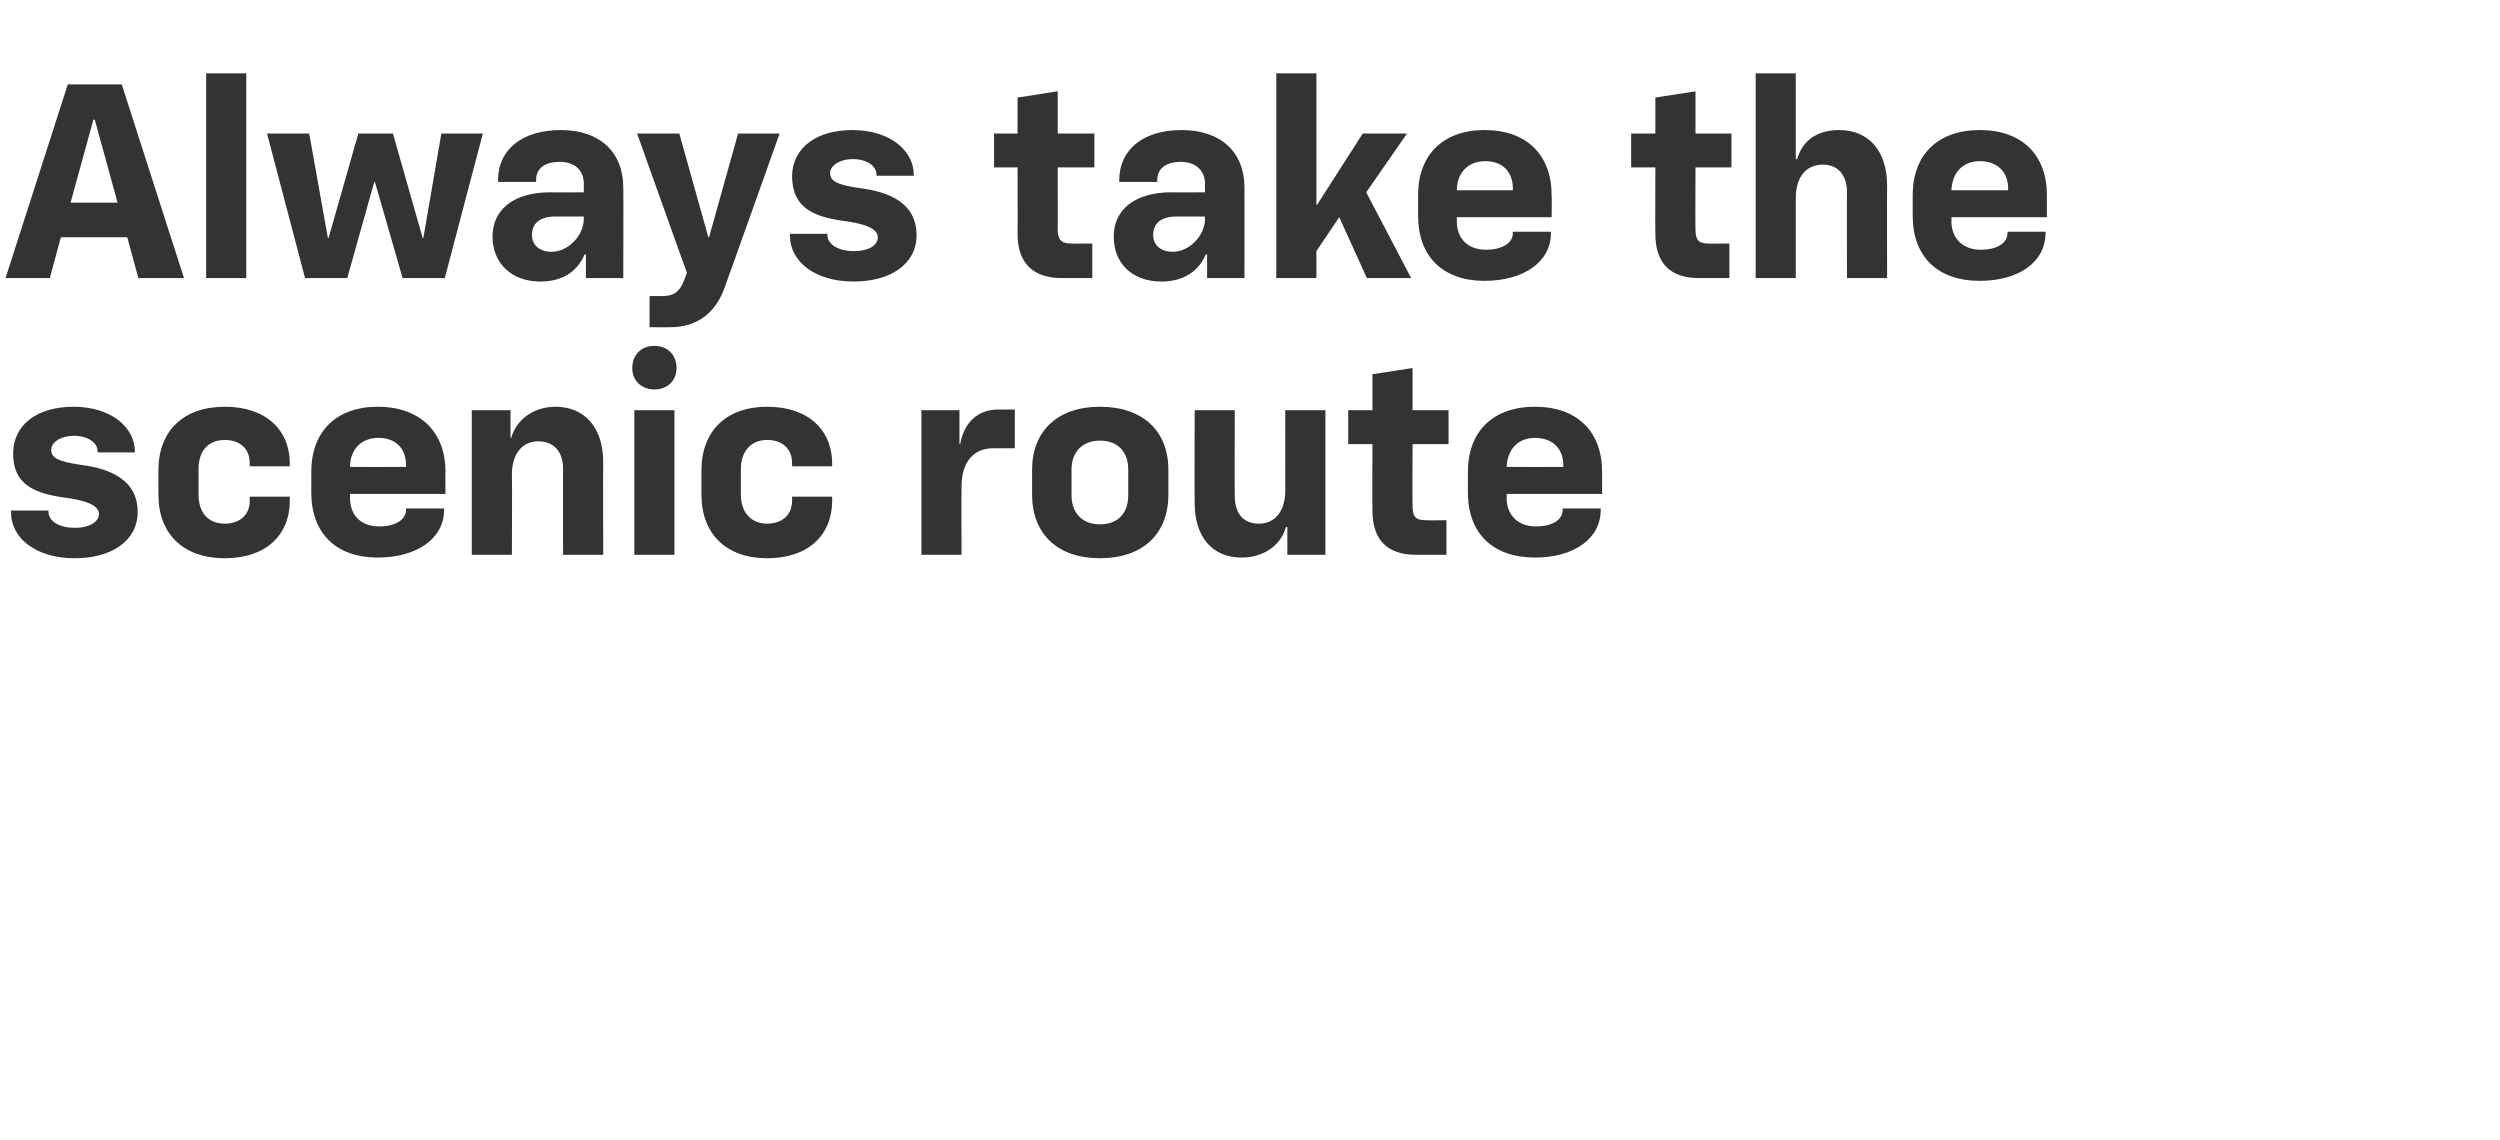
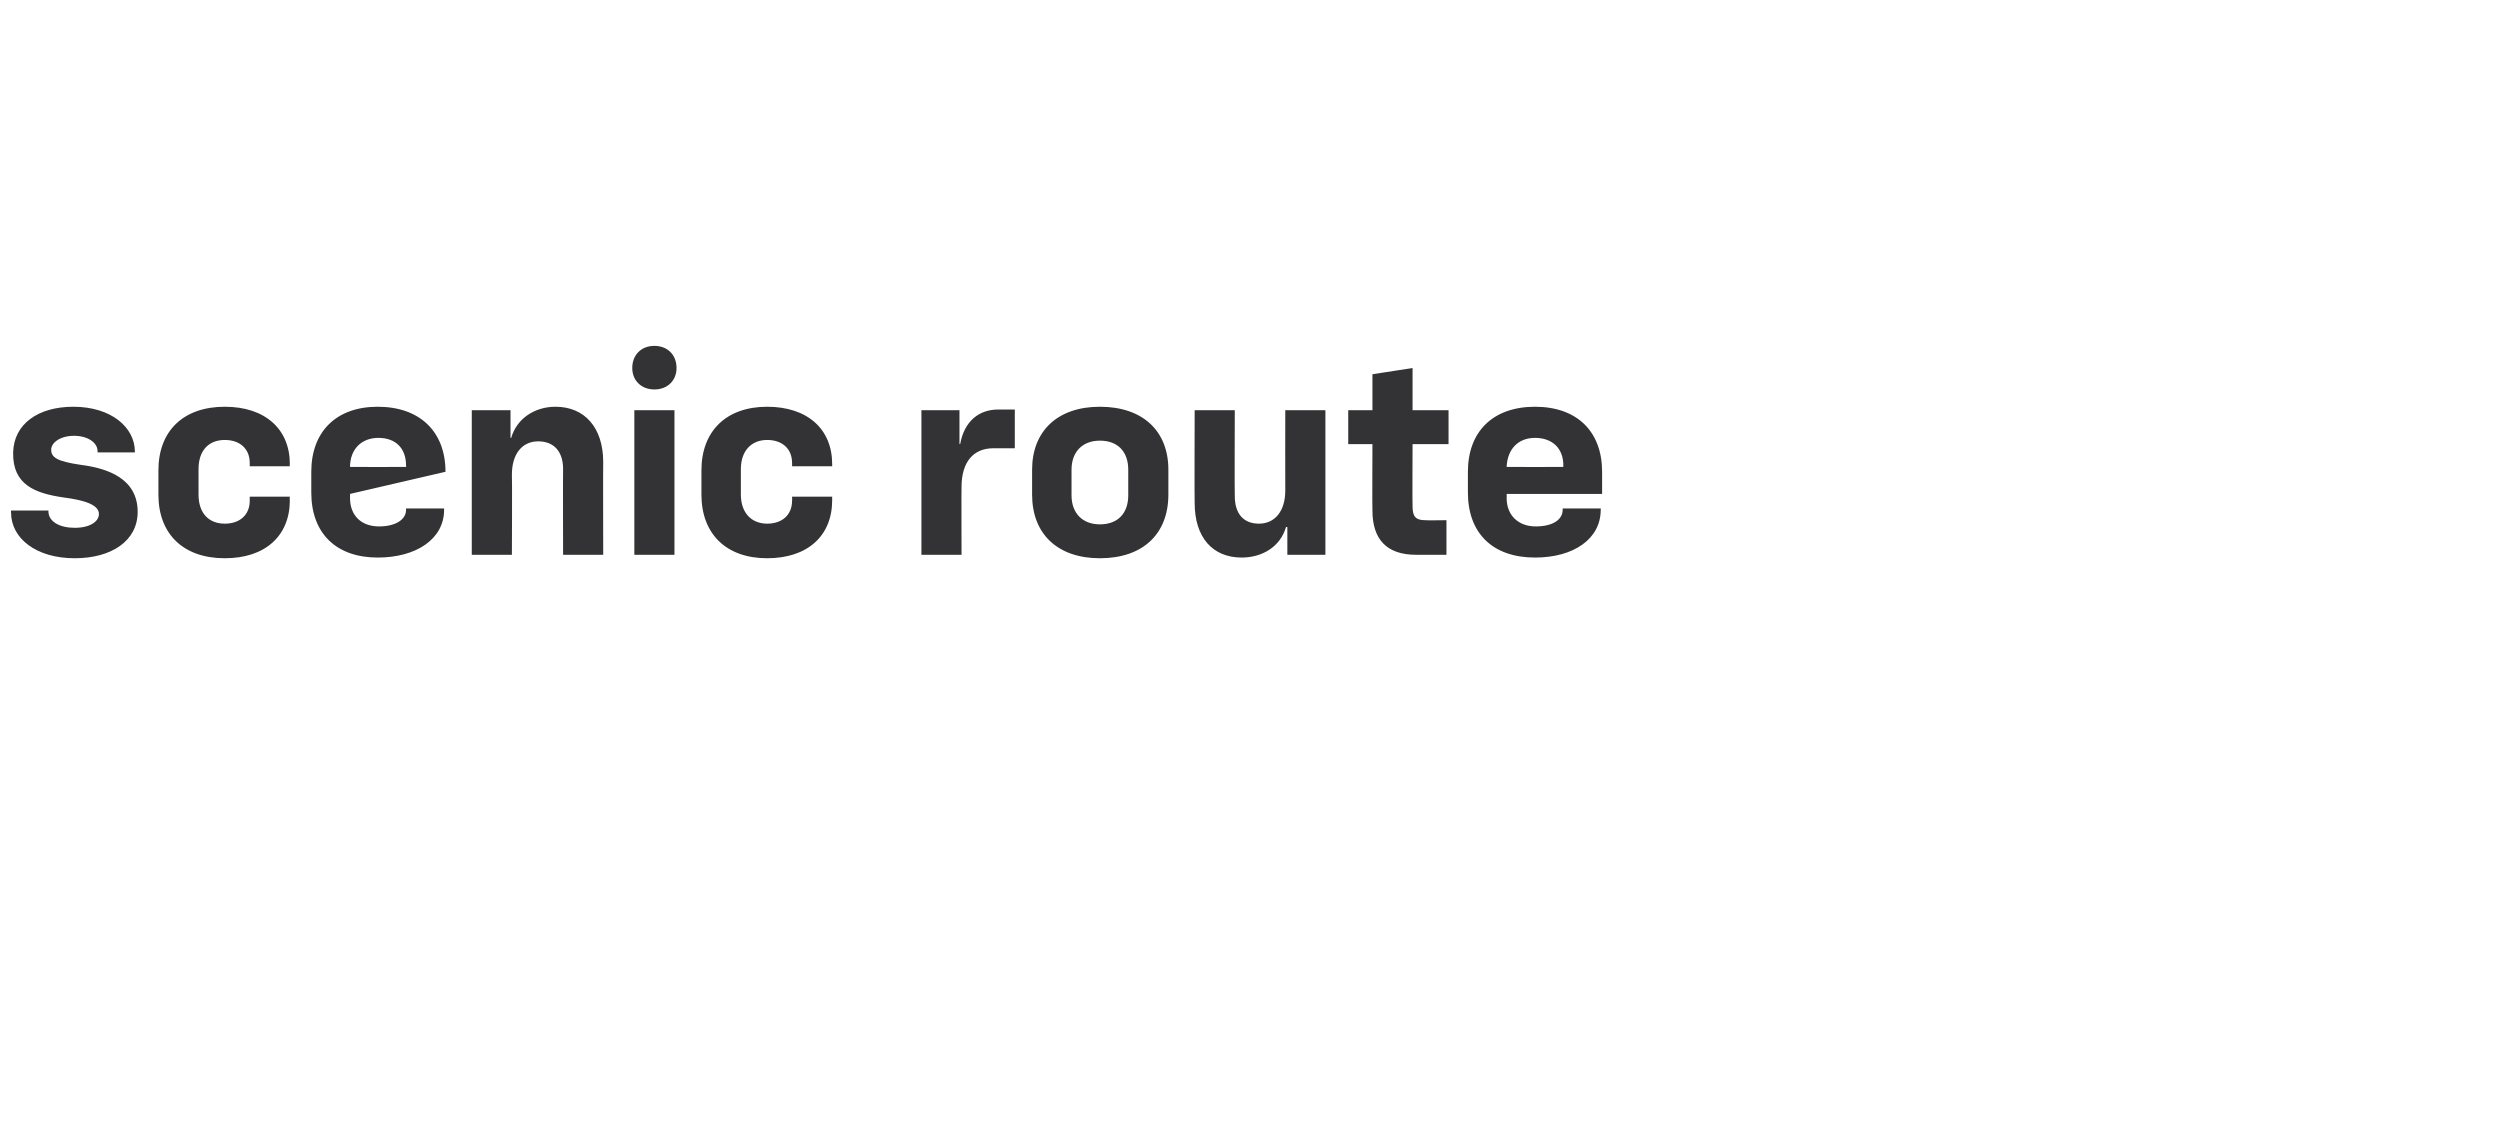
<svg xmlns="http://www.w3.org/2000/svg" version="1.1" width="361.4px" height="164.8px" viewBox="0 -9 361.4 164.8" style="top:-9px">
  <desc>Always take the scenic route</desc>
  <defs />
  <g id="Polygon55847">
-     <path d="M 1.6 65.1 C 1.56 65.12 1.6 64.8 1.6 64.8 L 7 64.8 C 7 64.8 7 64.92 7 64.9 C 7 66.4 8.6 67.3 10.8 67.3 C 13 67.3 14.3 66.4 14.3 65.3 C 14.3 64 12.3 63.3 9.1 62.9 C 5.1 62.3 1.8 61.1 1.9 56.4 C 2 52.3 5.5 49.8 10.6 49.8 C 16.1 49.8 19.5 52.8 19.5 56.3 C 19.48 56.32 19.5 56.4 19.5 56.4 L 14.1 56.4 C 14.1 56.4 14.12 56.24 14.1 56.2 C 14.1 55 12.7 54 10.7 54 C 8.7 54 7.4 55 7.4 56 C 7.4 57.1 8.2 57.7 11.7 58.2 C 15.6 58.7 19.9 60.2 19.9 65 C 19.9 69.2 16.1 71.7 10.8 71.7 C 5.2 71.7 1.6 68.8 1.6 65.1 Z M 22.9 62.5 C 22.9 62.5 22.9 59 22.9 59 C 22.9 53.3 26.5 49.8 32.5 49.8 C 38.3 49.8 41.9 53 41.9 58.1 C 41.85 58.12 41.9 58.4 41.9 58.4 L 36.1 58.4 C 36.1 58.4 36.09 57.92 36.1 57.9 C 36.1 55.9 34.7 54.6 32.5 54.6 C 30.1 54.6 28.7 56.2 28.7 58.8 C 28.7 58.8 28.7 62.5 28.7 62.5 C 28.7 65.1 30.1 66.7 32.5 66.7 C 34.7 66.7 36.1 65.4 36.1 63.4 C 36.09 63.4 36.1 62.8 36.1 62.8 L 41.9 62.8 C 41.9 62.8 41.85 63.32 41.9 63.3 C 41.9 68.5 38.3 71.7 32.5 71.7 C 26.5 71.7 22.9 68.2 22.9 62.5 Z M 45 62.2 C 45 62.2 45 59.2 45 59.2 C 45 53.4 48.6 49.8 54.6 49.8 C 60.7 49.8 64.4 53.4 64.4 59.2 C 64.36 59.2 64.4 62.4 64.4 62.4 L 50.6 62.4 C 50.6 62.4 50.6 62.96 50.6 63 C 50.6 65.5 52.2 67.1 54.8 67.1 C 57.2 67.1 58.7 66.1 58.7 64.7 C 58.68 64.72 58.7 64.5 58.7 64.5 L 64.2 64.5 C 64.2 64.5 64.2 64.68 64.2 64.7 C 64.2 68.9 60.2 71.6 54.6 71.6 C 48.6 71.6 45 68.1 45 62.2 Z M 58.7 58.5 C 58.7 58.5 58.72 58.28 58.7 58.3 C 58.7 55.8 57.2 54.3 54.7 54.3 C 52.2 54.3 50.6 56 50.6 58.5 C 50.6 58.52 58.7 58.5 58.7 58.5 Z M 68.2 50.3 L 73.8 50.3 L 73.8 54.3 C 73.8 54.3 73.93 54.32 73.9 54.3 C 74.7 51.5 77.3 49.8 80.3 49.8 C 84.5 49.8 87.2 52.8 87.2 57.8 C 87.17 57.76 87.2 71.2 87.2 71.2 L 81.4 71.2 C 81.4 71.2 81.37 58.8 81.4 58.8 C 81.4 56.3 80.1 54.8 77.8 54.8 C 75.5 54.8 74 56.6 74 59.6 C 74.05 59.6 74 71.2 74 71.2 L 68.2 71.2 L 68.2 50.3 Z M 91.7 50.3 L 97.5 50.3 L 97.5 71.2 L 91.7 71.2 L 91.7 50.3 Z M 94.6 41 C 96.5 41 97.8 42.3 97.8 44.2 C 97.8 46 96.5 47.3 94.6 47.3 C 92.7 47.3 91.4 46 91.4 44.2 C 91.4 42.3 92.7 41 94.6 41 Z M 101.4 62.5 C 101.4 62.5 101.4 59 101.4 59 C 101.4 53.3 105 49.8 110.9 49.8 C 116.7 49.8 120.3 53 120.3 58.1 C 120.29 58.12 120.3 58.4 120.3 58.4 L 114.5 58.4 C 114.5 58.4 114.53 57.92 114.5 57.9 C 114.5 55.9 113.1 54.6 110.9 54.6 C 108.6 54.6 107.1 56.2 107.1 58.8 C 107.1 58.8 107.1 62.5 107.1 62.5 C 107.1 65.1 108.6 66.7 110.9 66.7 C 113.1 66.7 114.5 65.4 114.5 63.4 C 114.53 63.4 114.5 62.8 114.5 62.8 L 120.3 62.8 C 120.3 62.8 120.29 63.32 120.3 63.3 C 120.3 68.5 116.7 71.7 110.9 71.7 C 105 71.7 101.4 68.2 101.4 62.5 Z M 133.2 50.3 L 138.7 50.3 L 138.7 55.2 C 138.7 55.2 138.85 55.16 138.8 55.2 C 139.4 51.9 141.5 50.2 144.3 50.2 C 144.33 50.2 146.7 50.2 146.7 50.2 L 146.7 55.8 C 146.7 55.8 143.61 55.8 143.6 55.8 C 140.7 55.8 139 57.8 139 61.4 C 138.97 61.4 139 71.2 139 71.2 L 133.2 71.2 L 133.2 50.3 Z M 149.2 62.5 C 149.2 62.5 149.2 58.9 149.2 58.9 C 149.2 53.3 152.9 49.8 159 49.8 C 165.2 49.8 168.9 53.3 168.9 58.9 C 168.9 58.9 168.9 62.5 168.9 62.5 C 168.9 68.2 165.2 71.7 159 71.7 C 152.9 71.7 149.2 68.2 149.2 62.5 Z M 159 66.8 C 161.6 66.8 163.1 65.2 163.1 62.6 C 163.1 62.6 163.1 58.9 163.1 58.9 C 163.1 56.3 161.6 54.7 159 54.7 C 156.5 54.7 154.9 56.3 154.9 58.9 C 154.9 58.9 154.9 62.6 154.9 62.6 C 154.9 65.2 156.5 66.8 159 66.8 Z M 191.6 71.2 L 186.1 71.2 L 186.1 67.2 C 186.1 67.2 185.9 67.16 185.9 67.2 C 185.1 70 182.5 71.6 179.5 71.6 C 175.3 71.6 172.7 68.7 172.7 63.7 C 172.66 63.72 172.7 50.3 172.7 50.3 L 178.5 50.3 C 178.5 50.3 178.46 62.68 178.5 62.7 C 178.5 65.2 179.7 66.7 182 66.7 C 184.3 66.7 185.8 64.9 185.8 61.9 C 185.78 61.88 185.8 50.3 185.8 50.3 L 191.6 50.3 L 191.6 71.2 Z M 198.4 64.8 C 198.36 64.8 198.4 55.2 198.4 55.2 L 194.9 55.2 L 194.9 50.3 L 198.4 50.3 L 198.4 45.1 L 204.2 44.2 L 204.2 50.3 L 209.4 50.3 L 209.4 55.2 L 204.2 55.2 C 204.2 55.2 204.16 64.2 204.2 64.2 C 204.2 65.6 204.6 66.2 206 66.2 C 206.04 66.24 209.1 66.2 209.1 66.2 L 209.1 71.2 C 209.1 71.2 204.68 71.2 204.7 71.2 C 200.4 71.2 198.4 68.9 198.4 64.8 Z M 212.2 62.2 C 212.2 62.2 212.2 59.2 212.2 59.2 C 212.2 53.4 215.8 49.8 221.9 49.8 C 228 49.8 231.6 53.4 231.6 59.2 C 231.59 59.2 231.6 62.4 231.6 62.4 L 217.8 62.4 C 217.8 62.4 217.83 62.96 217.8 63 C 217.8 65.5 219.5 67.1 222 67.1 C 224.5 67.1 225.9 66.1 225.9 64.7 C 225.91 64.72 225.9 64.5 225.9 64.5 L 231.4 64.5 C 231.4 64.5 231.43 64.68 231.4 64.7 C 231.4 68.9 227.5 71.6 221.9 71.6 C 215.8 71.6 212.2 68.1 212.2 62.2 Z M 226 58.5 C 226 58.5 225.95 58.28 226 58.3 C 226 55.8 224.4 54.3 221.9 54.3 C 219.4 54.3 217.9 56 217.8 58.5 C 217.83 58.52 226 58.5 226 58.5 Z " stroke="none" fill="#333234" />
+     <path d="M 1.6 65.1 C 1.56 65.12 1.6 64.8 1.6 64.8 L 7 64.8 C 7 64.8 7 64.92 7 64.9 C 7 66.4 8.6 67.3 10.8 67.3 C 13 67.3 14.3 66.4 14.3 65.3 C 14.3 64 12.3 63.3 9.1 62.9 C 5.1 62.3 1.8 61.1 1.9 56.4 C 2 52.3 5.5 49.8 10.6 49.8 C 16.1 49.8 19.5 52.8 19.5 56.3 C 19.48 56.32 19.5 56.4 19.5 56.4 L 14.1 56.4 C 14.1 56.4 14.12 56.24 14.1 56.2 C 14.1 55 12.7 54 10.7 54 C 8.7 54 7.4 55 7.4 56 C 7.4 57.1 8.2 57.7 11.7 58.2 C 15.6 58.7 19.9 60.2 19.9 65 C 19.9 69.2 16.1 71.7 10.8 71.7 C 5.2 71.7 1.6 68.8 1.6 65.1 Z M 22.9 62.5 C 22.9 62.5 22.9 59 22.9 59 C 22.9 53.3 26.5 49.8 32.5 49.8 C 38.3 49.8 41.9 53 41.9 58.1 C 41.85 58.12 41.9 58.4 41.9 58.4 L 36.1 58.4 C 36.1 58.4 36.09 57.92 36.1 57.9 C 36.1 55.9 34.7 54.6 32.5 54.6 C 30.1 54.6 28.7 56.2 28.7 58.8 C 28.7 58.8 28.7 62.5 28.7 62.5 C 28.7 65.1 30.1 66.7 32.5 66.7 C 34.7 66.7 36.1 65.4 36.1 63.4 C 36.09 63.4 36.1 62.8 36.1 62.8 L 41.9 62.8 C 41.9 62.8 41.85 63.32 41.9 63.3 C 41.9 68.5 38.3 71.7 32.5 71.7 C 26.5 71.7 22.9 68.2 22.9 62.5 Z M 45 62.2 C 45 62.2 45 59.2 45 59.2 C 45 53.4 48.6 49.8 54.6 49.8 C 60.7 49.8 64.4 53.4 64.4 59.2 L 50.6 62.4 C 50.6 62.4 50.6 62.96 50.6 63 C 50.6 65.5 52.2 67.1 54.8 67.1 C 57.2 67.1 58.7 66.1 58.7 64.7 C 58.68 64.72 58.7 64.5 58.7 64.5 L 64.2 64.5 C 64.2 64.5 64.2 64.68 64.2 64.7 C 64.2 68.9 60.2 71.6 54.6 71.6 C 48.6 71.6 45 68.1 45 62.2 Z M 58.7 58.5 C 58.7 58.5 58.72 58.28 58.7 58.3 C 58.7 55.8 57.2 54.3 54.7 54.3 C 52.2 54.3 50.6 56 50.6 58.5 C 50.6 58.52 58.7 58.5 58.7 58.5 Z M 68.2 50.3 L 73.8 50.3 L 73.8 54.3 C 73.8 54.3 73.93 54.32 73.9 54.3 C 74.7 51.5 77.3 49.8 80.3 49.8 C 84.5 49.8 87.2 52.8 87.2 57.8 C 87.17 57.76 87.2 71.2 87.2 71.2 L 81.4 71.2 C 81.4 71.2 81.37 58.8 81.4 58.8 C 81.4 56.3 80.1 54.8 77.8 54.8 C 75.5 54.8 74 56.6 74 59.6 C 74.05 59.6 74 71.2 74 71.2 L 68.2 71.2 L 68.2 50.3 Z M 91.7 50.3 L 97.5 50.3 L 97.5 71.2 L 91.7 71.2 L 91.7 50.3 Z M 94.6 41 C 96.5 41 97.8 42.3 97.8 44.2 C 97.8 46 96.5 47.3 94.6 47.3 C 92.7 47.3 91.4 46 91.4 44.2 C 91.4 42.3 92.7 41 94.6 41 Z M 101.4 62.5 C 101.4 62.5 101.4 59 101.4 59 C 101.4 53.3 105 49.8 110.9 49.8 C 116.7 49.8 120.3 53 120.3 58.1 C 120.29 58.12 120.3 58.4 120.3 58.4 L 114.5 58.4 C 114.5 58.4 114.53 57.92 114.5 57.9 C 114.5 55.9 113.1 54.6 110.9 54.6 C 108.6 54.6 107.1 56.2 107.1 58.8 C 107.1 58.8 107.1 62.5 107.1 62.5 C 107.1 65.1 108.6 66.7 110.9 66.7 C 113.1 66.7 114.5 65.4 114.5 63.4 C 114.53 63.4 114.5 62.8 114.5 62.8 L 120.3 62.8 C 120.3 62.8 120.29 63.32 120.3 63.3 C 120.3 68.5 116.7 71.7 110.9 71.7 C 105 71.7 101.4 68.2 101.4 62.5 Z M 133.2 50.3 L 138.7 50.3 L 138.7 55.2 C 138.7 55.2 138.85 55.16 138.8 55.2 C 139.4 51.9 141.5 50.2 144.3 50.2 C 144.33 50.2 146.7 50.2 146.7 50.2 L 146.7 55.8 C 146.7 55.8 143.61 55.8 143.6 55.8 C 140.7 55.8 139 57.8 139 61.4 C 138.97 61.4 139 71.2 139 71.2 L 133.2 71.2 L 133.2 50.3 Z M 149.2 62.5 C 149.2 62.5 149.2 58.9 149.2 58.9 C 149.2 53.3 152.9 49.8 159 49.8 C 165.2 49.8 168.9 53.3 168.9 58.9 C 168.9 58.9 168.9 62.5 168.9 62.5 C 168.9 68.2 165.2 71.7 159 71.7 C 152.9 71.7 149.2 68.2 149.2 62.5 Z M 159 66.8 C 161.6 66.8 163.1 65.2 163.1 62.6 C 163.1 62.6 163.1 58.9 163.1 58.9 C 163.1 56.3 161.6 54.7 159 54.7 C 156.5 54.7 154.9 56.3 154.9 58.9 C 154.9 58.9 154.9 62.6 154.9 62.6 C 154.9 65.2 156.5 66.8 159 66.8 Z M 191.6 71.2 L 186.1 71.2 L 186.1 67.2 C 186.1 67.2 185.9 67.16 185.9 67.2 C 185.1 70 182.5 71.6 179.5 71.6 C 175.3 71.6 172.7 68.7 172.7 63.7 C 172.66 63.72 172.7 50.3 172.7 50.3 L 178.5 50.3 C 178.5 50.3 178.46 62.68 178.5 62.7 C 178.5 65.2 179.7 66.7 182 66.7 C 184.3 66.7 185.8 64.9 185.8 61.9 C 185.78 61.88 185.8 50.3 185.8 50.3 L 191.6 50.3 L 191.6 71.2 Z M 198.4 64.8 C 198.36 64.8 198.4 55.2 198.4 55.2 L 194.9 55.2 L 194.9 50.3 L 198.4 50.3 L 198.4 45.1 L 204.2 44.2 L 204.2 50.3 L 209.4 50.3 L 209.4 55.2 L 204.2 55.2 C 204.2 55.2 204.16 64.2 204.2 64.2 C 204.2 65.6 204.6 66.2 206 66.2 C 206.04 66.24 209.1 66.2 209.1 66.2 L 209.1 71.2 C 209.1 71.2 204.68 71.2 204.7 71.2 C 200.4 71.2 198.4 68.9 198.4 64.8 Z M 212.2 62.2 C 212.2 62.2 212.2 59.2 212.2 59.2 C 212.2 53.4 215.8 49.8 221.9 49.8 C 228 49.8 231.6 53.4 231.6 59.2 C 231.59 59.2 231.6 62.4 231.6 62.4 L 217.8 62.4 C 217.8 62.4 217.83 62.96 217.8 63 C 217.8 65.5 219.5 67.1 222 67.1 C 224.5 67.1 225.9 66.1 225.9 64.7 C 225.91 64.72 225.9 64.5 225.9 64.5 L 231.4 64.5 C 231.4 64.5 231.43 64.68 231.4 64.7 C 231.4 68.9 227.5 71.6 221.9 71.6 C 215.8 71.6 212.2 68.1 212.2 62.2 Z M 226 58.5 C 226 58.5 225.95 58.28 226 58.3 C 226 55.8 224.4 54.3 221.9 54.3 C 219.4 54.3 217.9 56 217.8 58.5 C 217.83 58.52 226 58.5 226 58.5 Z " stroke="none" fill="#333234" />
  </g>
  <g id="Polygon55846">
-     <path d="M 9.8 3.2 L 17.6 3.2 L 26.6 31.2 L 20 31.2 L 18.4 25.3 L 8.8 25.3 L 7.2 31.2 L 0.8 31.2 L 9.8 3.2 Z M 17 20.3 L 13.7 8.3 L 13.5 8.3 L 10.2 20.3 L 17 20.3 Z M 29.8 1.6 L 35.6 1.6 L 35.6 31.2 L 29.8 31.2 L 29.8 1.6 Z M 38.6 10.3 L 44.7 10.3 L 47.4 25.4 L 47.5 25.4 L 51.8 10.3 L 56.8 10.3 L 61.1 25.4 L 61.2 25.4 L 63.8 10.3 L 69.8 10.3 L 64.3 31.2 L 58.2 31.2 L 54.2 17.3 L 54.1 17.3 L 50.2 31.2 L 44.1 31.2 L 38.6 10.3 Z M 71.2 25.2 C 71.2 21.2 74.4 18.8 79.5 18.8 C 79.54 18.84 84.4 18.8 84.4 18.8 C 84.4 18.8 84.38 17.56 84.4 17.6 C 84.4 15.6 83.1 14.4 80.9 14.4 C 78.7 14.4 77.5 15.4 77.5 17 C 77.5 17 77.5 17.3 77.5 17.3 L 72 17.3 C 72 17.3 72.02 17.04 72 17 C 72 12.7 75.4 9.8 81.1 9.8 C 86.7 9.8 90.1 13 90.1 18.1 C 90.14 18.08 90.1 31.2 90.1 31.2 L 84.7 31.2 L 84.7 27.8 C 84.7 27.8 84.54 27.76 84.5 27.8 C 83.3 30.6 80.9 31.7 78.1 31.7 C 73.9 31.7 71.2 29 71.2 25.2 Z M 79.7 27.4 C 82.2 27.4 84.4 25 84.4 22.6 C 84.38 22.6 84.4 22.3 84.4 22.3 C 84.4 22.3 80.34 22.32 80.3 22.3 C 78 22.3 76.9 23.3 76.9 25 C 76.9 26.4 78 27.4 79.7 27.4 Z M 93.9 33.8 C 93.9 33.8 95.66 33.8 95.7 33.8 C 97.8 33.8 98.5 32.9 99.3 30.4 C 99.26 30.4 92.1 10.3 92.1 10.3 L 98.2 10.3 L 102.4 25.3 L 102.5 25.3 L 106.7 10.3 L 112.7 10.3 C 112.7 10.3 104.74 32.68 104.7 32.7 C 103.5 36 101 38.3 96.9 38.3 C 96.94 38.32 93.9 38.3 93.9 38.3 L 93.9 33.8 Z M 114.2 25.1 C 114.17 25.12 114.2 24.8 114.2 24.8 L 119.6 24.8 C 119.6 24.8 119.61 24.92 119.6 24.9 C 119.6 26.4 121.3 27.3 123.4 27.3 C 125.7 27.3 126.9 26.4 126.9 25.3 C 126.9 24 124.9 23.3 121.7 22.9 C 117.7 22.3 114.5 21.1 114.5 16.4 C 114.6 12.3 118.1 9.8 123.2 9.8 C 128.7 9.8 132.1 12.8 132.1 16.3 C 132.09 16.32 132.1 16.4 132.1 16.4 L 126.7 16.4 C 126.7 16.4 126.73 16.24 126.7 16.2 C 126.7 15 125.3 14 123.3 14 C 121.3 14 120 15 120 16 C 120 17.1 120.8 17.7 124.3 18.2 C 128.3 18.7 132.5 20.2 132.5 25 C 132.5 29.2 128.7 31.7 123.4 31.7 C 117.8 31.7 114.2 28.8 114.2 25.1 Z M 147.1 24.8 C 147.13 24.8 147.1 15.2 147.1 15.2 L 143.7 15.2 L 143.7 10.3 L 147.1 10.3 L 147.1 5.1 L 152.9 4.2 L 152.9 10.3 L 158.2 10.3 L 158.2 15.2 L 152.9 15.2 C 152.9 15.2 152.93 24.2 152.9 24.2 C 152.9 25.6 153.4 26.2 154.8 26.2 C 154.81 26.24 157.9 26.2 157.9 26.2 L 157.9 31.2 C 157.9 31.2 153.45 31.2 153.5 31.2 C 149.2 31.2 147.1 28.9 147.1 24.8 Z M 161 25.2 C 161 21.2 164.2 18.8 169.3 18.8 C 169.31 18.84 174.2 18.8 174.2 18.8 C 174.2 18.8 174.15 17.56 174.2 17.6 C 174.2 15.6 172.8 14.4 170.7 14.4 C 168.5 14.4 167.3 15.4 167.3 17 C 167.27 17 167.3 17.3 167.3 17.3 L 161.8 17.3 C 161.8 17.3 161.79 17.04 161.8 17 C 161.8 12.7 165.2 9.8 170.8 9.8 C 176.5 9.8 179.9 13 179.9 18.1 C 179.91 18.08 179.9 31.2 179.9 31.2 L 174.5 31.2 L 174.5 27.8 C 174.5 27.8 174.31 27.76 174.3 27.8 C 173.1 30.6 170.6 31.7 167.9 31.7 C 163.6 31.7 161 29 161 25.2 Z M 169.5 27.4 C 172 27.4 174.2 25 174.2 22.6 C 174.15 22.6 174.2 22.3 174.2 22.3 C 174.2 22.3 170.11 22.32 170.1 22.3 C 167.8 22.3 166.7 23.3 166.7 25 C 166.7 26.4 167.8 27.4 169.5 27.4 Z M 184.5 1.6 L 190.3 1.6 L 190.3 20.6 L 190.4 20.6 L 197 10.3 L 203.4 10.3 L 197.5 18.8 L 204 31.2 L 197.6 31.2 L 193.6 22.4 L 190.3 27.3 L 190.3 31.2 L 184.5 31.2 L 184.5 1.6 Z M 205 22.2 C 205 22.2 205 19.2 205 19.2 C 205 13.4 208.6 9.8 214.6 9.8 C 220.7 9.8 224.3 13.4 224.3 19.2 C 224.35 19.2 224.3 22.4 224.3 22.4 L 210.6 22.4 C 210.6 22.4 210.59 22.96 210.6 23 C 210.6 25.5 212.2 27.1 214.8 27.1 C 217.2 27.1 218.7 26.1 218.7 24.7 C 218.67 24.72 218.7 24.5 218.7 24.5 L 224.2 24.5 C 224.2 24.5 224.19 24.68 224.2 24.7 C 224.2 28.9 220.2 31.6 214.6 31.6 C 208.6 31.6 205 28.1 205 22.2 Z M 218.7 18.5 C 218.7 18.5 218.71 18.28 218.7 18.3 C 218.7 15.8 217.2 14.3 214.7 14.3 C 212.2 14.3 210.6 16 210.6 18.5 C 210.59 18.52 218.7 18.5 218.7 18.5 Z M 239.3 24.8 C 239.26 24.8 239.3 15.2 239.3 15.2 L 235.8 15.2 L 235.8 10.3 L 239.3 10.3 L 239.3 5.1 L 245.1 4.2 L 245.1 10.3 L 250.3 10.3 L 250.3 15.2 L 245.1 15.2 C 245.1 15.2 245.06 24.2 245.1 24.2 C 245.1 25.6 245.5 26.2 246.9 26.2 C 246.94 26.24 250 26.2 250 26.2 L 250 31.2 C 250 31.2 245.58 31.2 245.6 31.2 C 241.3 31.2 239.3 28.9 239.3 24.8 Z M 253.8 1.6 L 259.6 1.6 L 259.6 14 C 259.6 14 259.77 14 259.8 14 C 260.6 11.2 262.8 9.8 265.9 9.8 C 270.1 9.8 272.8 12.8 272.8 17.8 C 272.77 17.76 272.8 31.2 272.8 31.2 L 267 31.2 C 267 31.2 266.97 18.8 267 18.8 C 267 16.3 265.7 14.8 263.5 14.8 C 261.1 14.8 259.6 16.6 259.6 19.6 C 259.61 19.6 259.6 31.2 259.6 31.2 L 253.8 31.2 L 253.8 1.6 Z M 276.5 22.2 C 276.5 22.2 276.5 19.2 276.5 19.2 C 276.5 13.4 280.1 9.8 286.2 9.8 C 292.3 9.8 295.9 13.4 295.9 19.2 C 295.89 19.2 295.9 22.4 295.9 22.4 L 282.1 22.4 C 282.1 22.4 282.13 22.96 282.1 23 C 282.1 25.5 283.8 27.1 286.3 27.1 C 288.8 27.1 290.2 26.1 290.2 24.7 C 290.21 24.72 290.2 24.5 290.2 24.5 L 295.7 24.5 C 295.7 24.5 295.73 24.68 295.7 24.7 C 295.7 28.9 291.8 31.6 286.2 31.6 C 280.1 31.6 276.5 28.1 276.5 22.2 Z M 290.3 18.5 C 290.3 18.5 290.25 18.28 290.3 18.3 C 290.3 15.8 288.7 14.3 286.2 14.3 C 283.7 14.3 282.2 16 282.1 18.5 C 282.13 18.52 290.3 18.5 290.3 18.5 Z " stroke="none" fill="#333234" />
-   </g>
+     </g>
</svg>